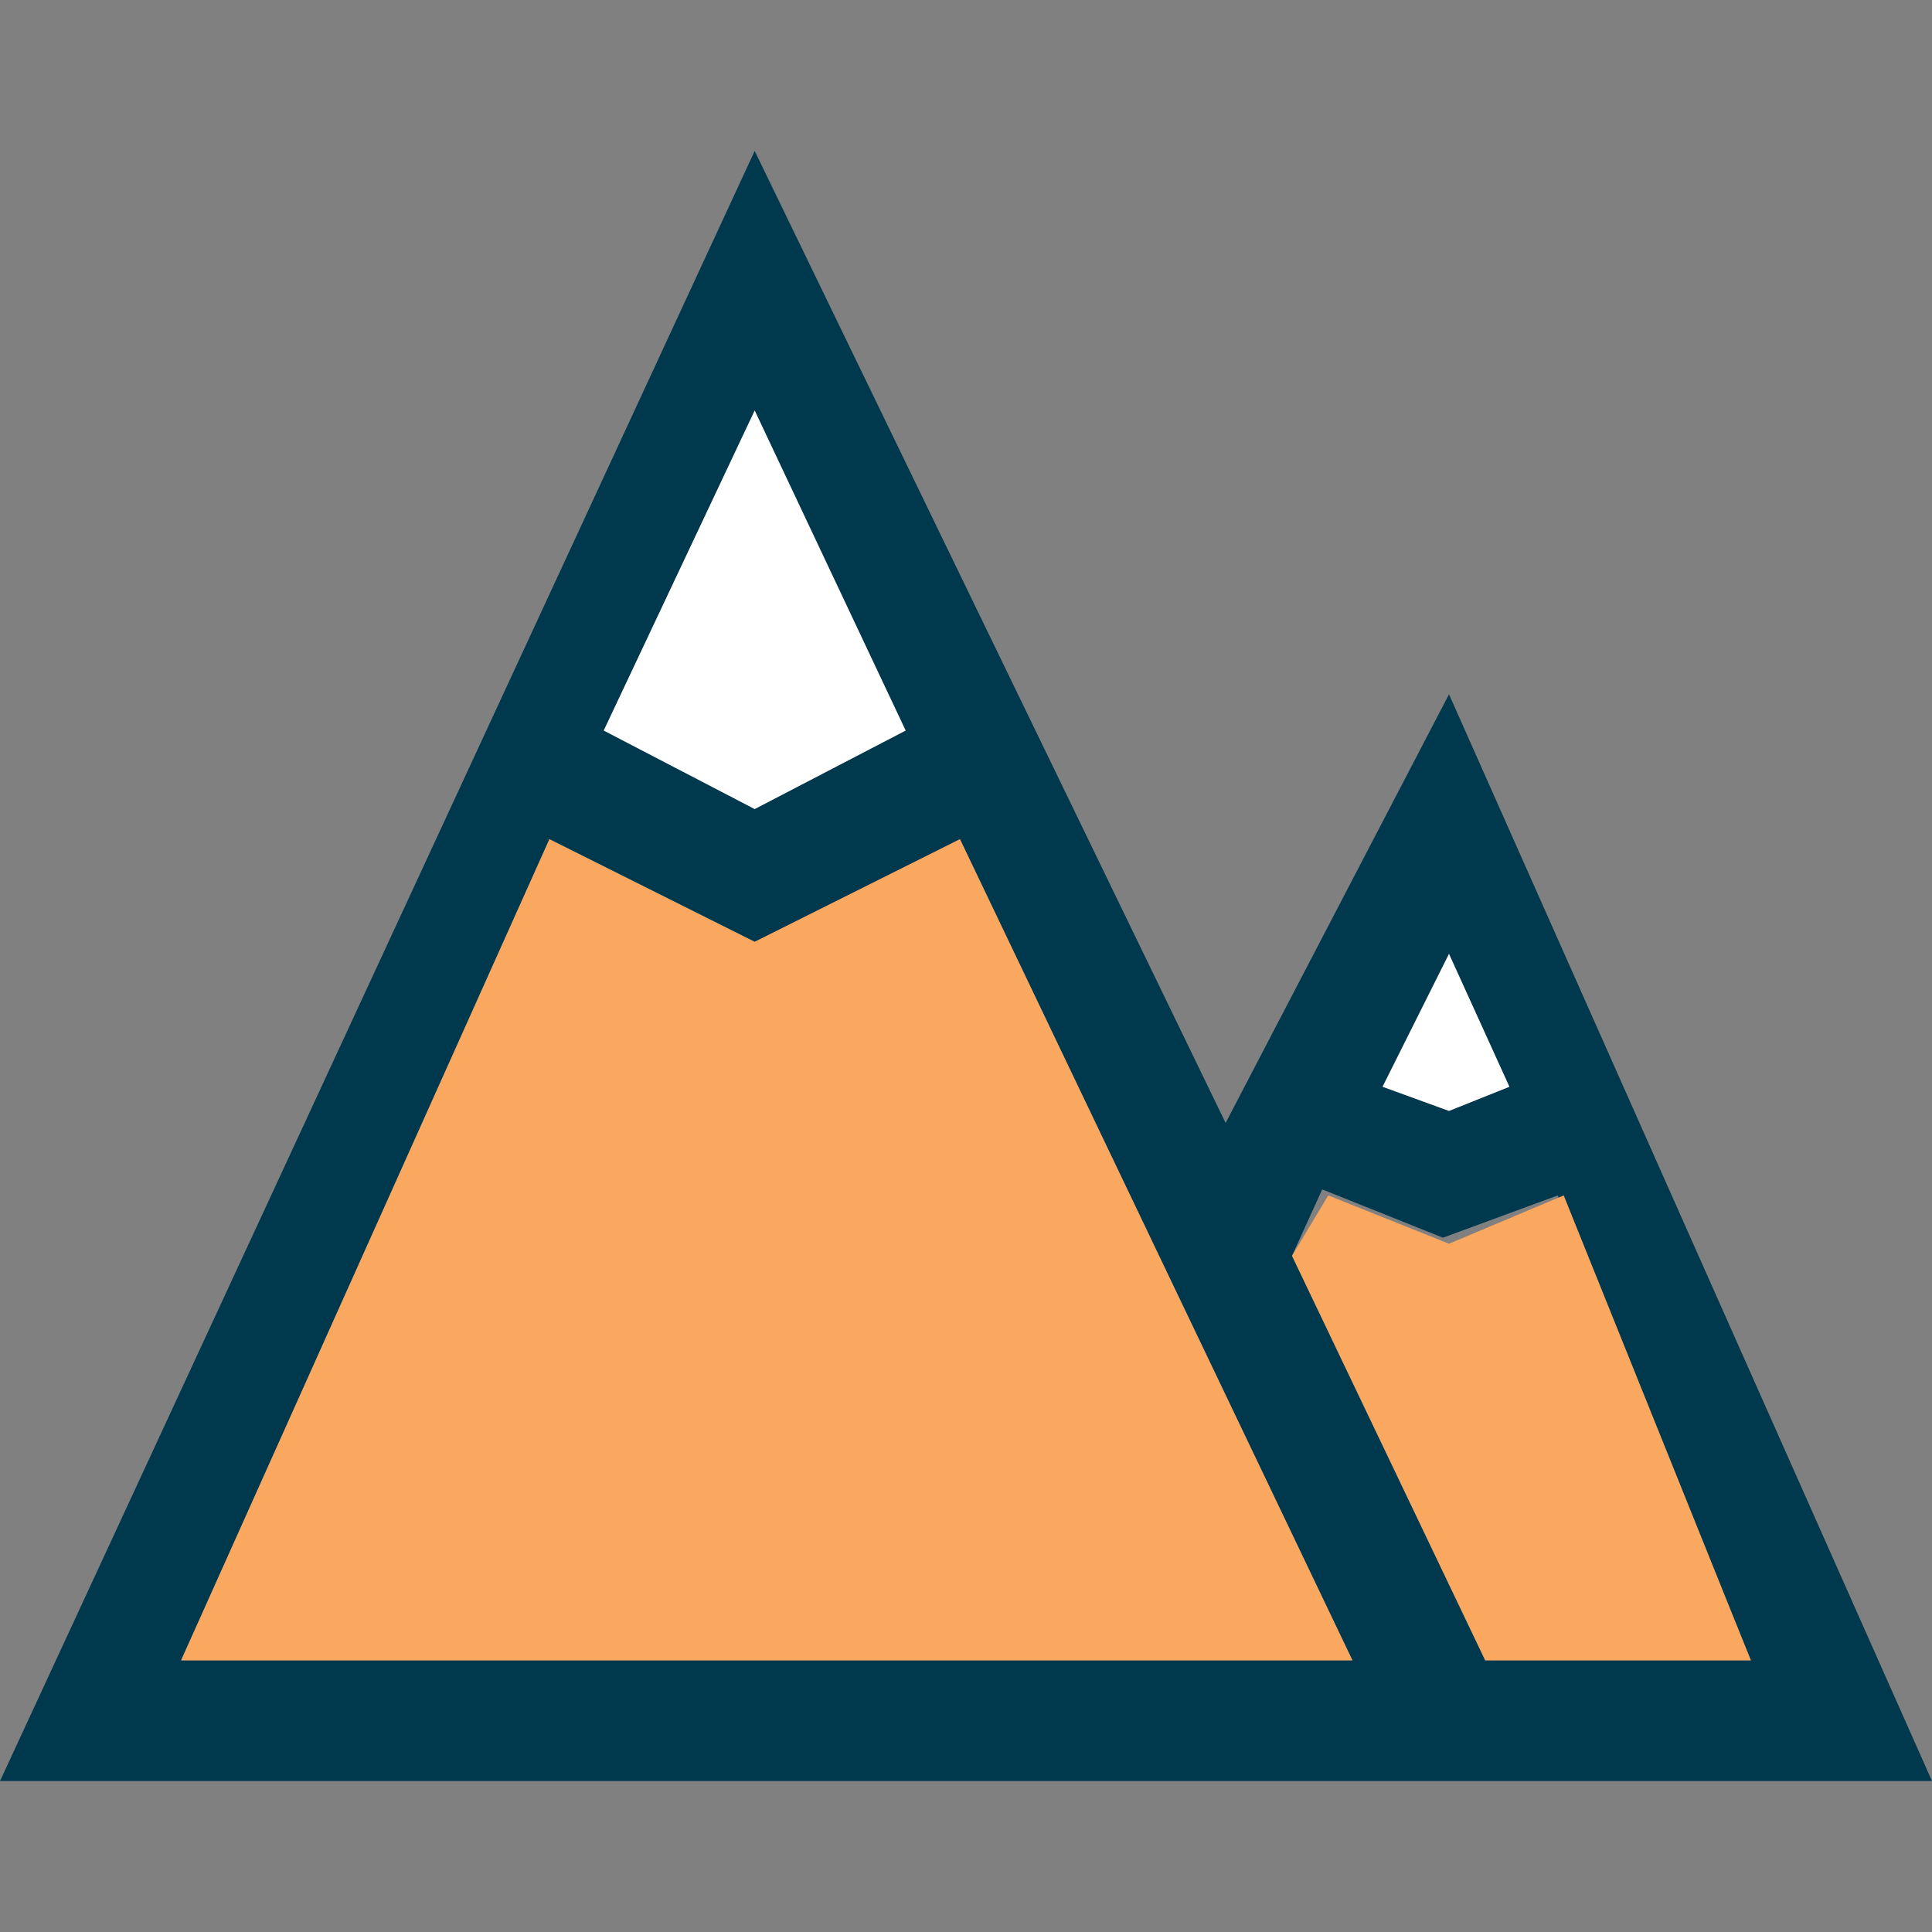
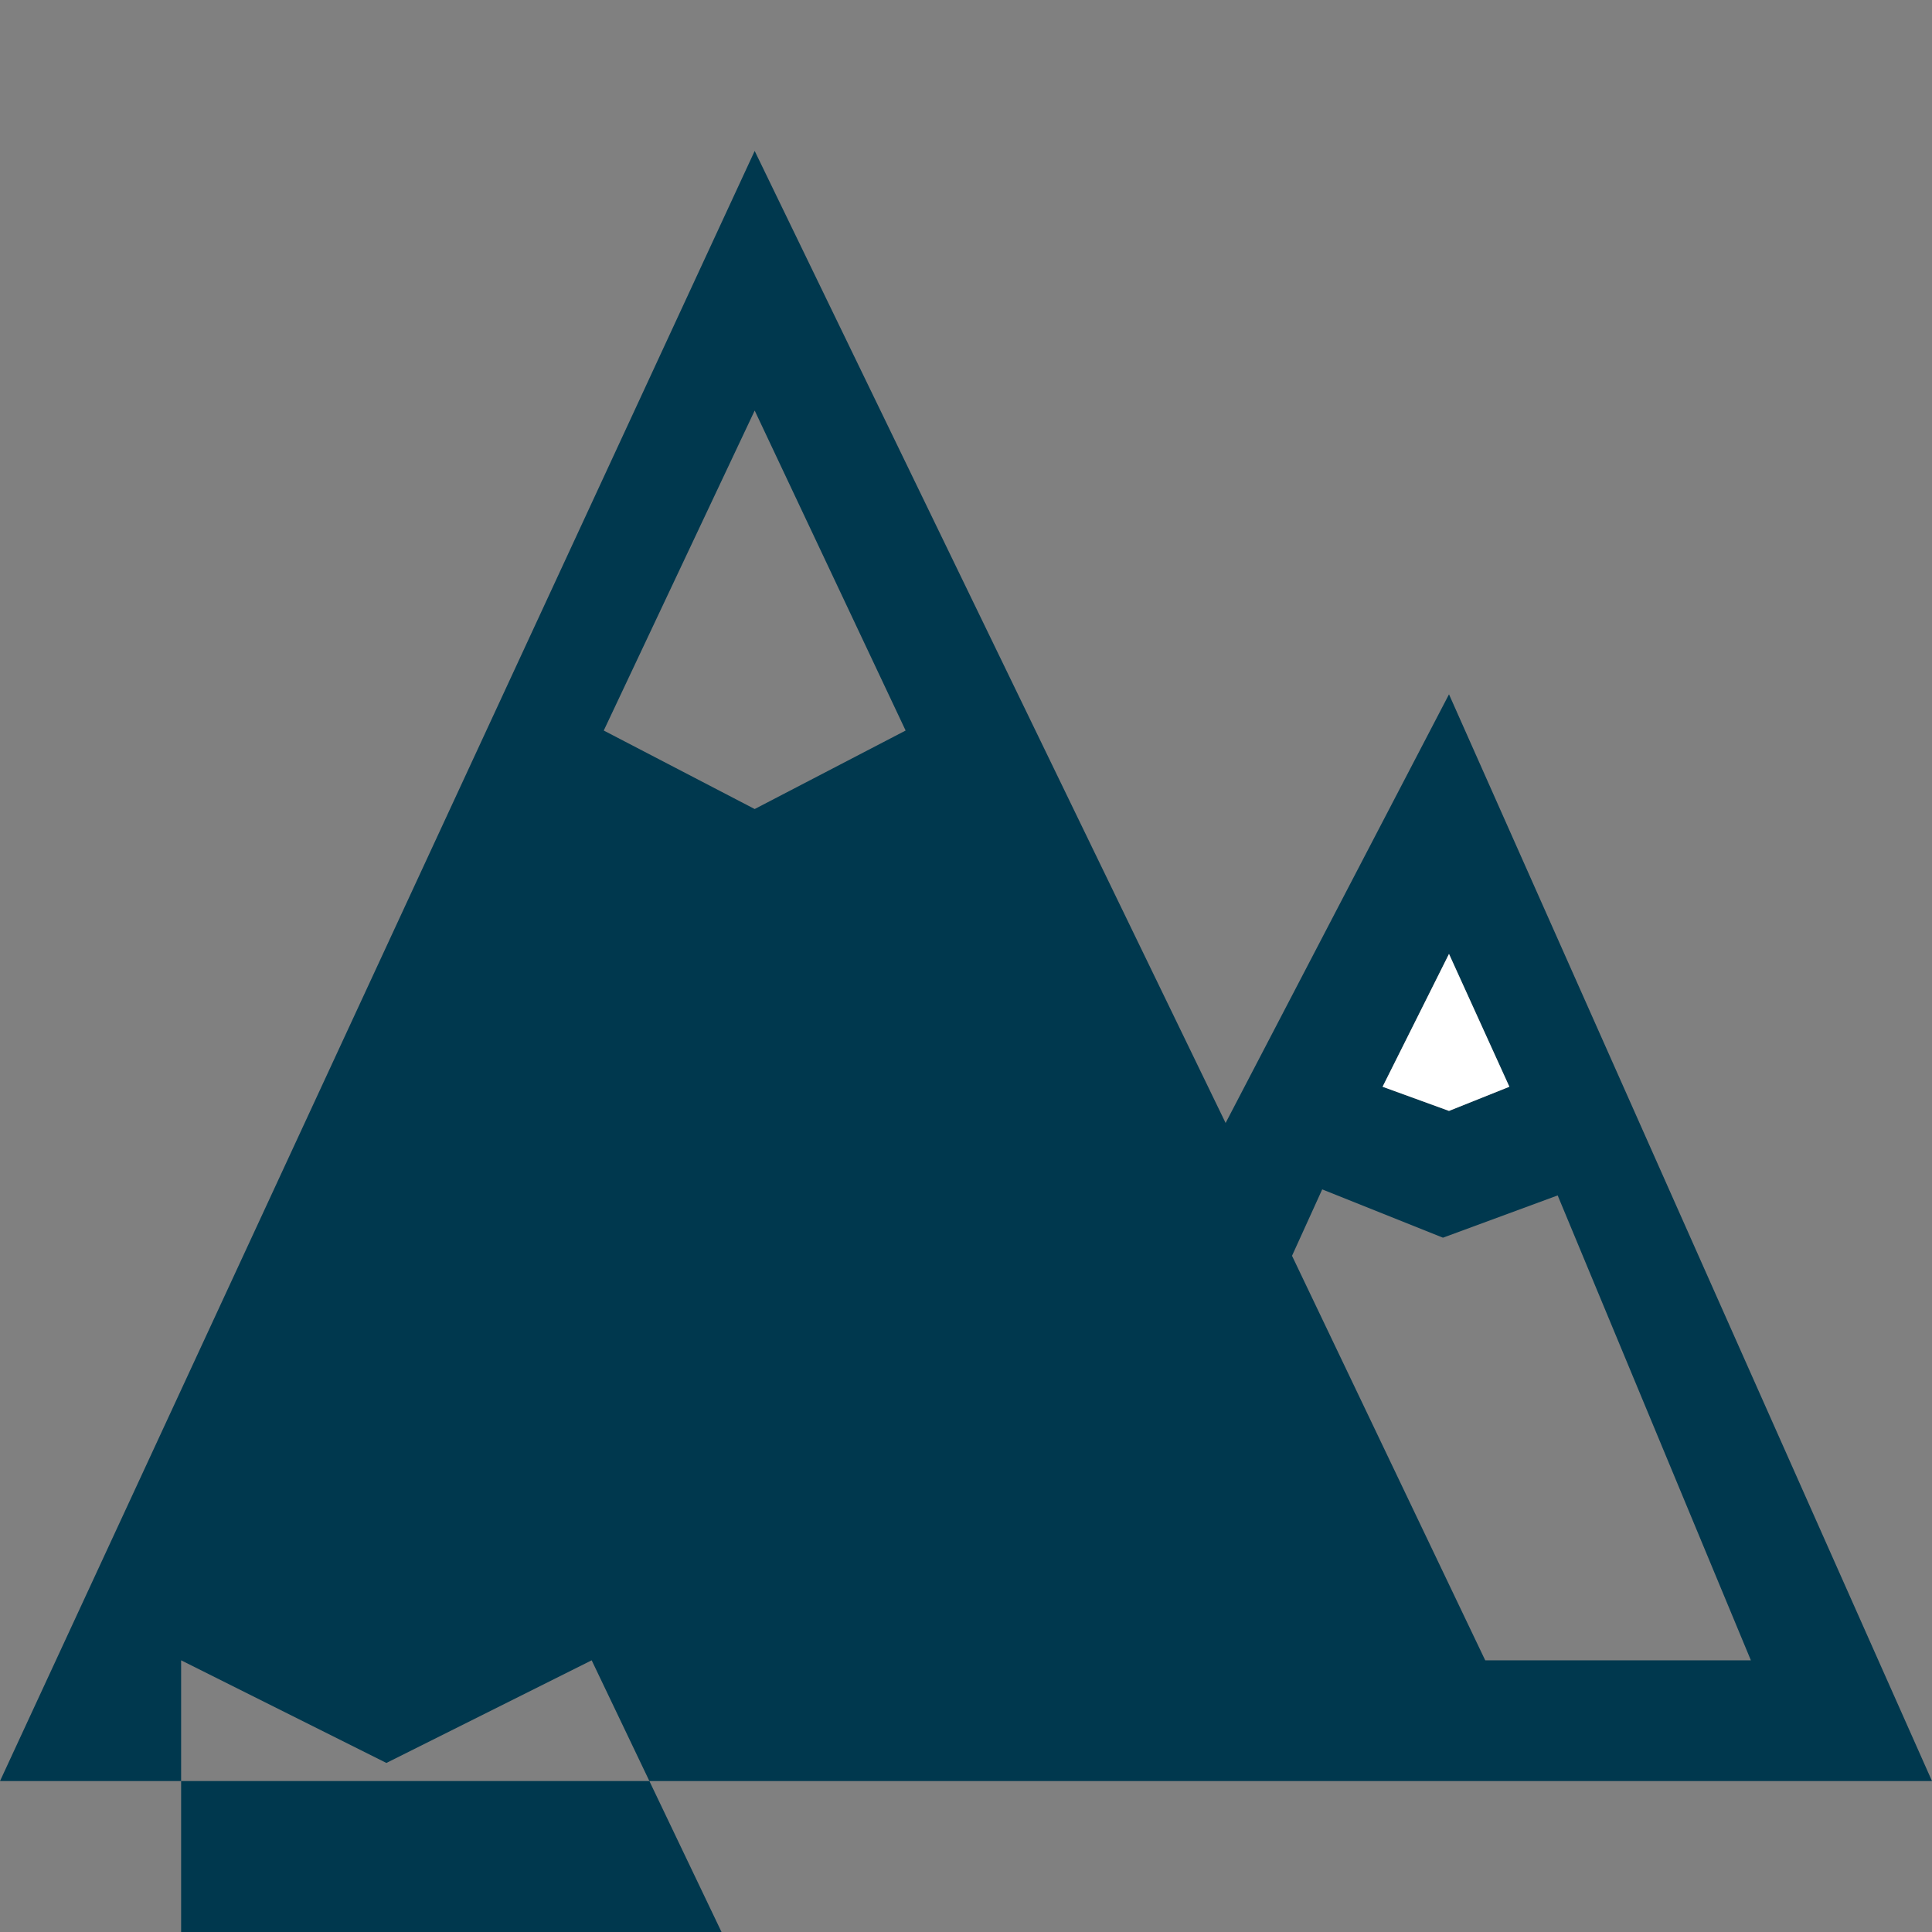
<svg xmlns="http://www.w3.org/2000/svg" version="1.1" id="Layer_1" x="0px" y="0px" viewBox="0 0 512 512" style="enable-background:new 0 0 512 512;" xml:space="preserve">
  <rect x="0" y="0" width="512" height="512" fill="#808080" stroke="none" />
-   <path style="fill:#00384E;" d="M384,184l-59.2,113.6L200,40L0,472h512L384,184z M400,288l-16,6.4l-17.6-6.4l17.6-35.2L400,288z   M240,193.6l-40,20.8l-40-20.8l40-84.8L240,193.6z M48,440l97.6-217.6l54.4,27.2l54.4-27.2l104,217.6H48z M342.4,332.8l8-17.6  l32,12.8l30.4-11.2L464,440h-70.4L342.4,332.8z" />
+   <path style="fill:#00384E;" d="M384,184l-59.2,113.6L200,40L0,472h512L384,184z M400,288l-16,6.4l-17.6-6.4l17.6-35.2L400,288z   M240,193.6l-40,20.8l-40-20.8l40-84.8L240,193.6z M48,440l54.4,27.2l54.4-27.2l104,217.6H48z M342.4,332.8l8-17.6  l32,12.8l30.4-11.2L464,440h-70.4L342.4,332.8z" />
  <g>
    <polygon style="fill:#FFFFFF;" points="400,288 384,294.4 366.4,288 384,252.8  " />
-     <polygon style="fill:#FFFFFF;" points="240,193.6 200,214.4 160,193.6 200,108.8  " />
  </g>
  <g>
-     <polygon style="fill:#FAA85F;" points="48,440 145.6,222.4 200,249.6 254.4,222.4 358.4,440  " />
-     <polygon style="fill:#FAA85F;" points="342.4,332.8 352,316.8 384,329.6 414.4,316.8 464,440 393.6,440  " />
-   </g>
+     </g>
  <g>
</g>
  <g>
</g>
  <g>
</g>
  <g>
</g>
  <g>
</g>
  <g>
</g>
  <g>
</g>
  <g>
</g>
  <g>
</g>
  <g>
</g>
  <g>
</g>
  <g>
</g>
  <g>
</g>
  <g>
</g>
  <g>
</g>
</svg>